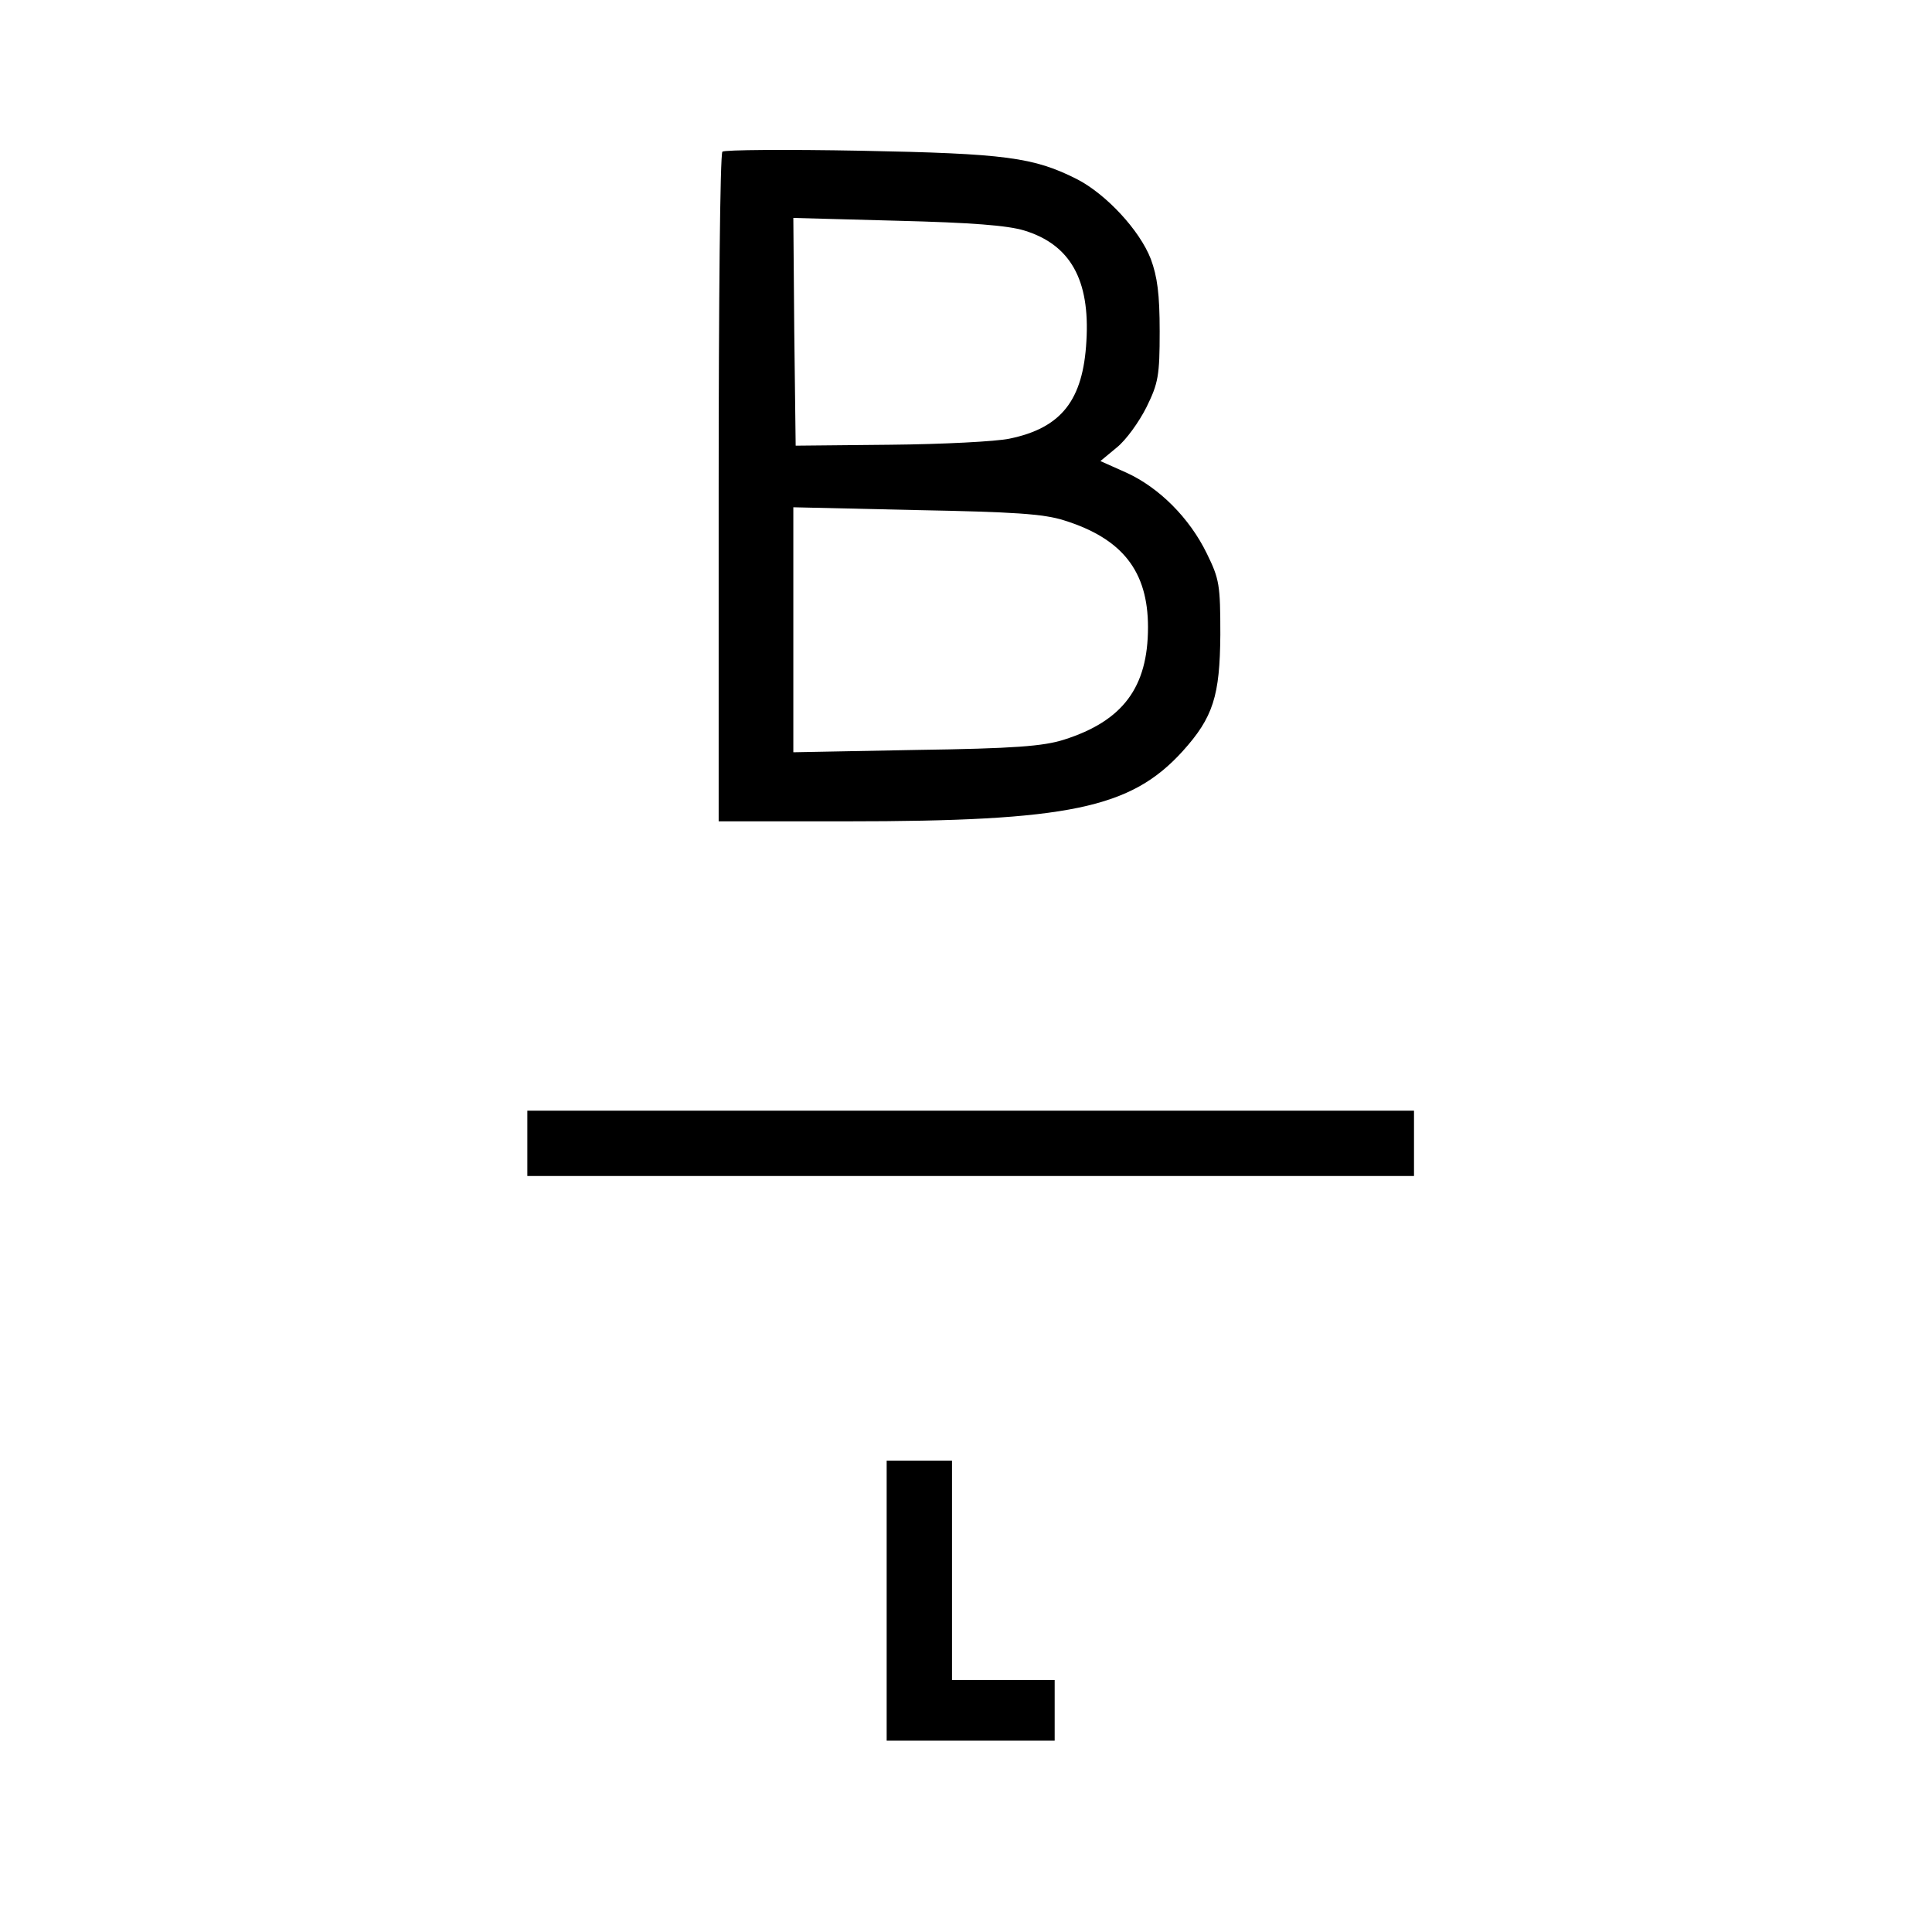
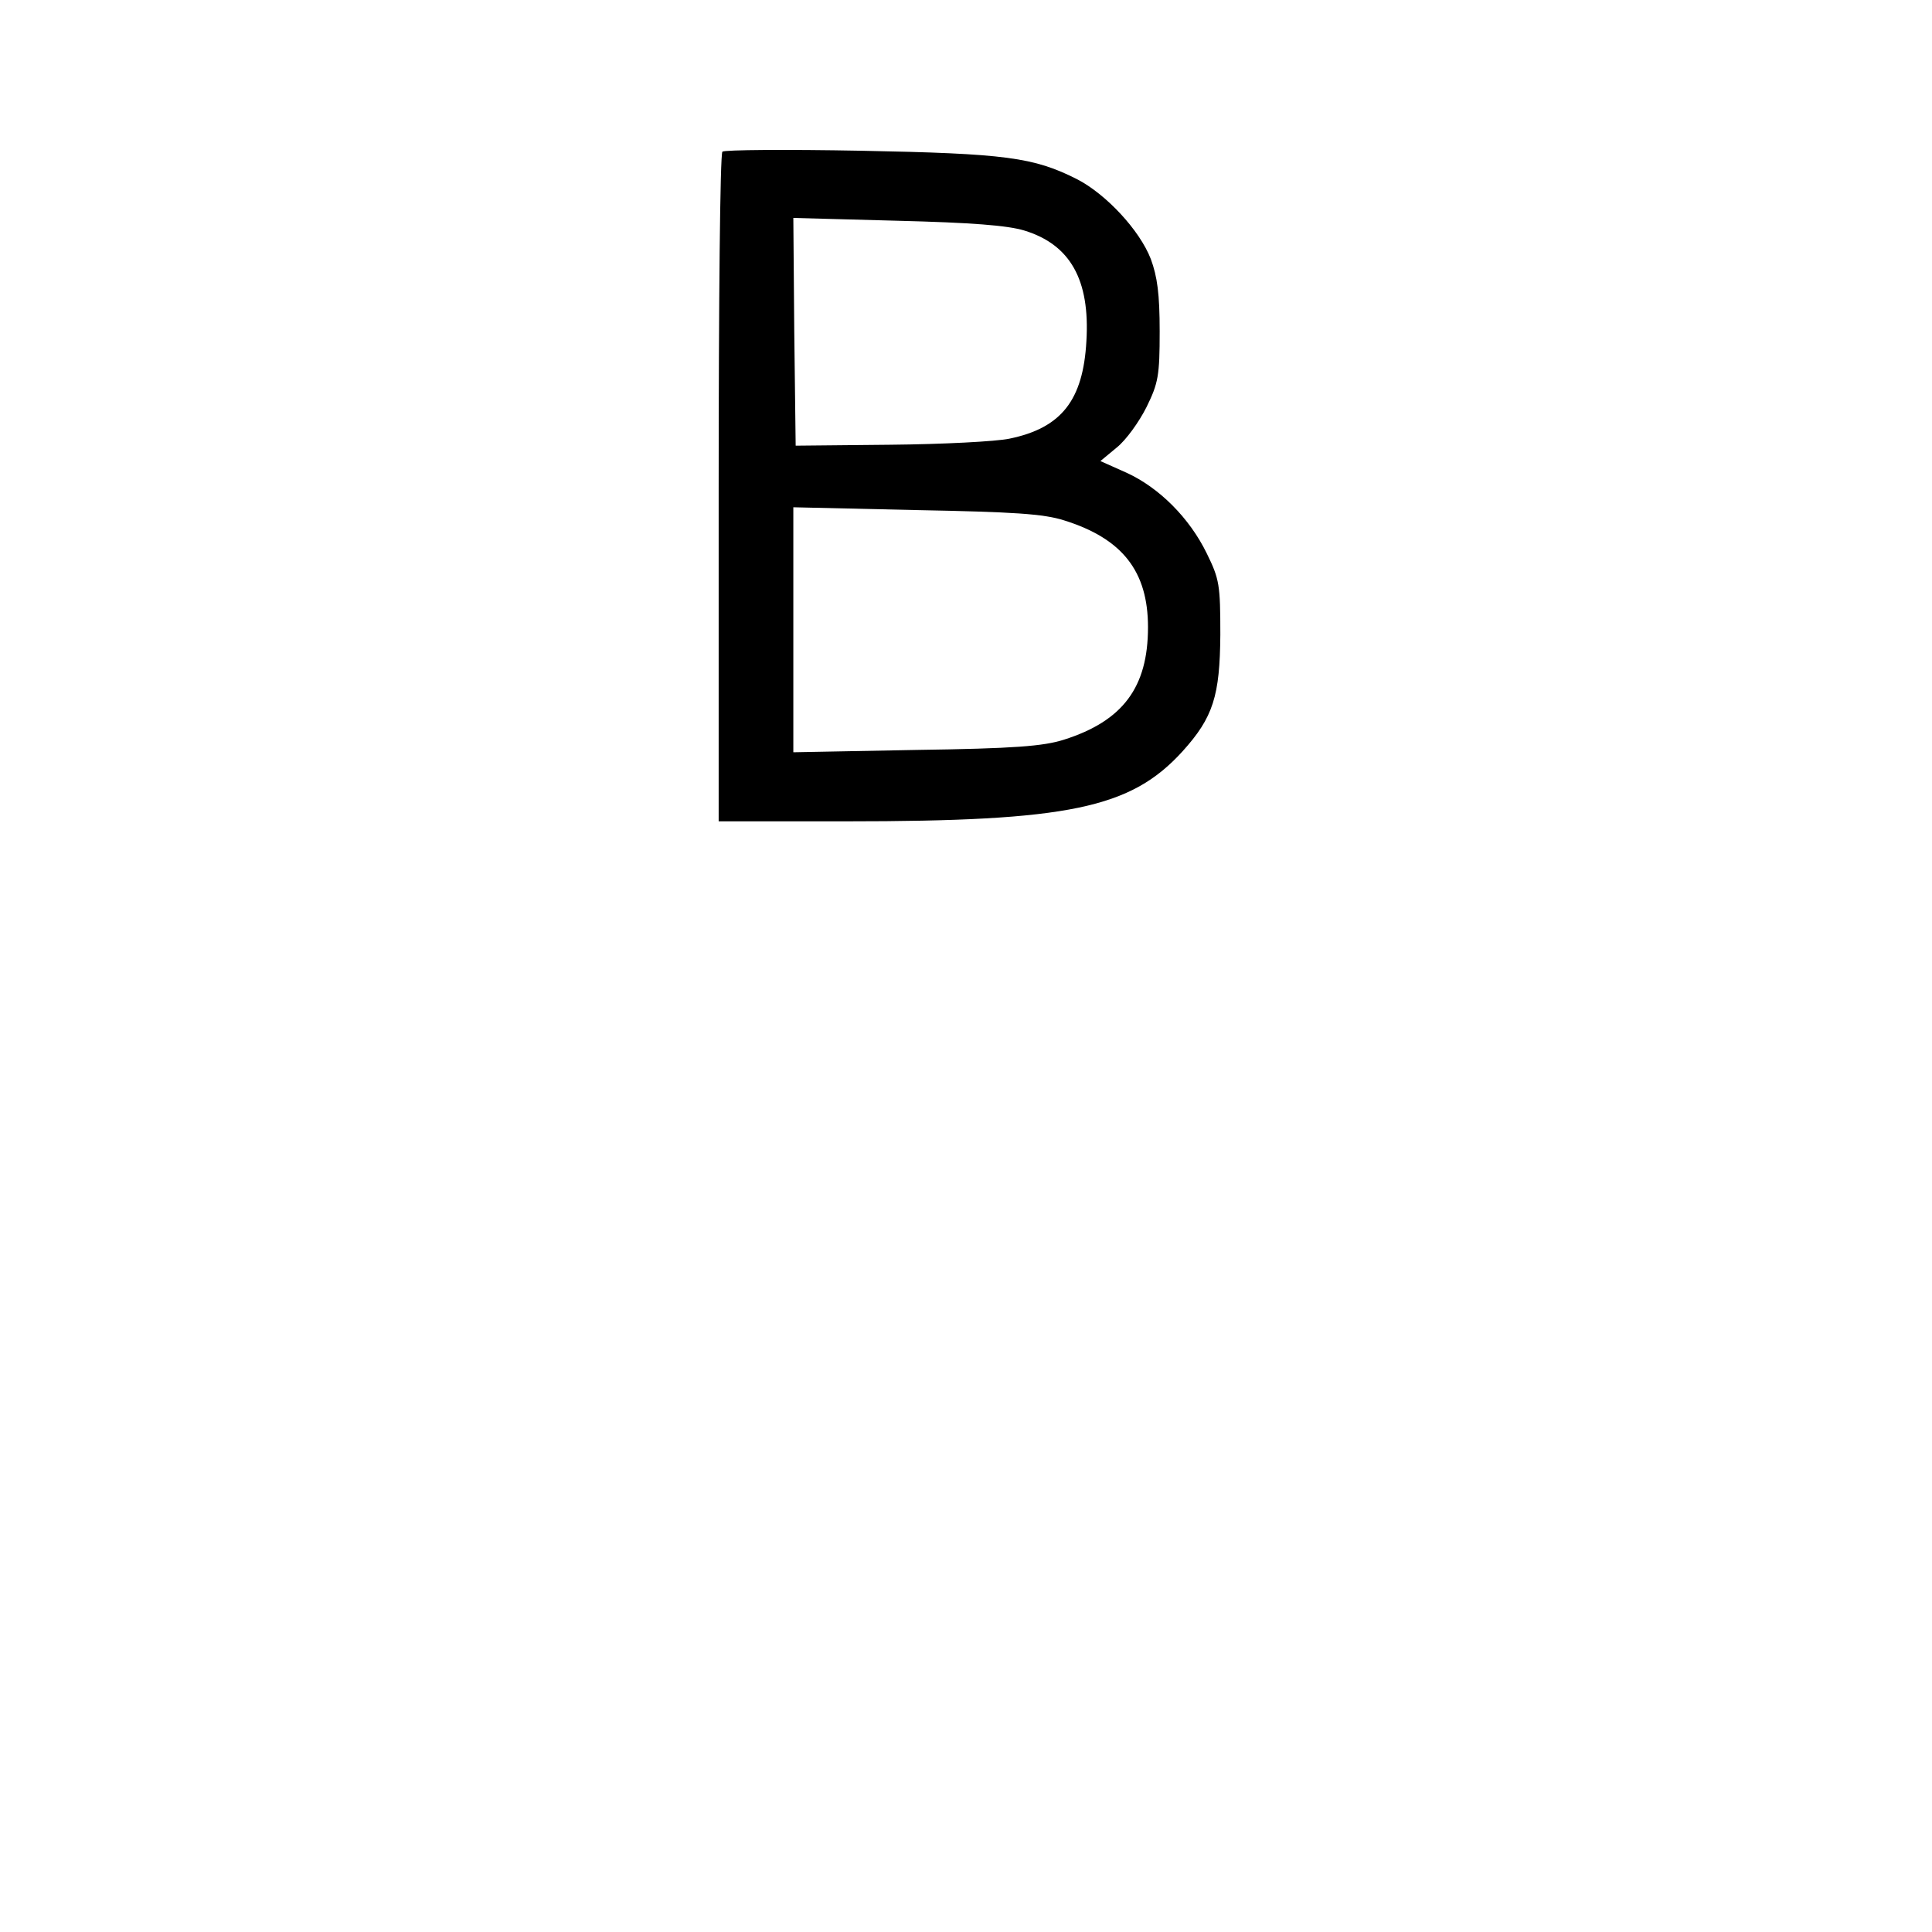
<svg xmlns="http://www.w3.org/2000/svg" version="1.0" width="414pt" height="414pt" viewBox="0 0 414 414" preserveAspectRatio="xMidYMid meet">
  <g transform="translate(0,414) scale(0.1,-0.1)" fill="#000000" stroke="none">
    <path d="M1548 3815 c-5 -5 -8 -329 -8 -722 l0 -713 273 0 c478 0 610 28 721 150 66 73 80 119 81 250 0 107 -2 119 -29 174 -37 76 -102 141 -172 173 l-56 25 35 29 c20 16 48 55 64 87 25 51 28 67 28 162 0 80 -5 117 -19 155 -24 62 -96 139 -158 171 -93 47 -153 55 -463 61 -159 3 -293 2 -297 -2z m647 -169 c98 -30 141 -105 133 -237 -7 -126 -53 -186 -165 -209 -28 -6 -143 -12 -255 -13 l-203 -2 -3 244 -2 244 222 -6 c160 -4 237 -10 273 -21z m85 -621 c125 -39 180 -109 180 -229 0 -129 -54 -201 -180 -241 -44 -14 -106 -19 -317 -22 l-263 -5 0 262 0 263 263 -6 c209 -4 273 -8 317 -22z" />
-     <path d="M1130 1690 l0 -70 950 0 950 0 0 70 0 70 -950 0 -950 0 0 -70z" />
-     <path d="M1900 710 l0 -300 180 0 180 0 0 65 0 65 -110 0 -110 0 0 235 0 235 -70 0 -70 0 0 -300z" />
+     <path d="M1130 1690 z" />
  </g>
</svg>